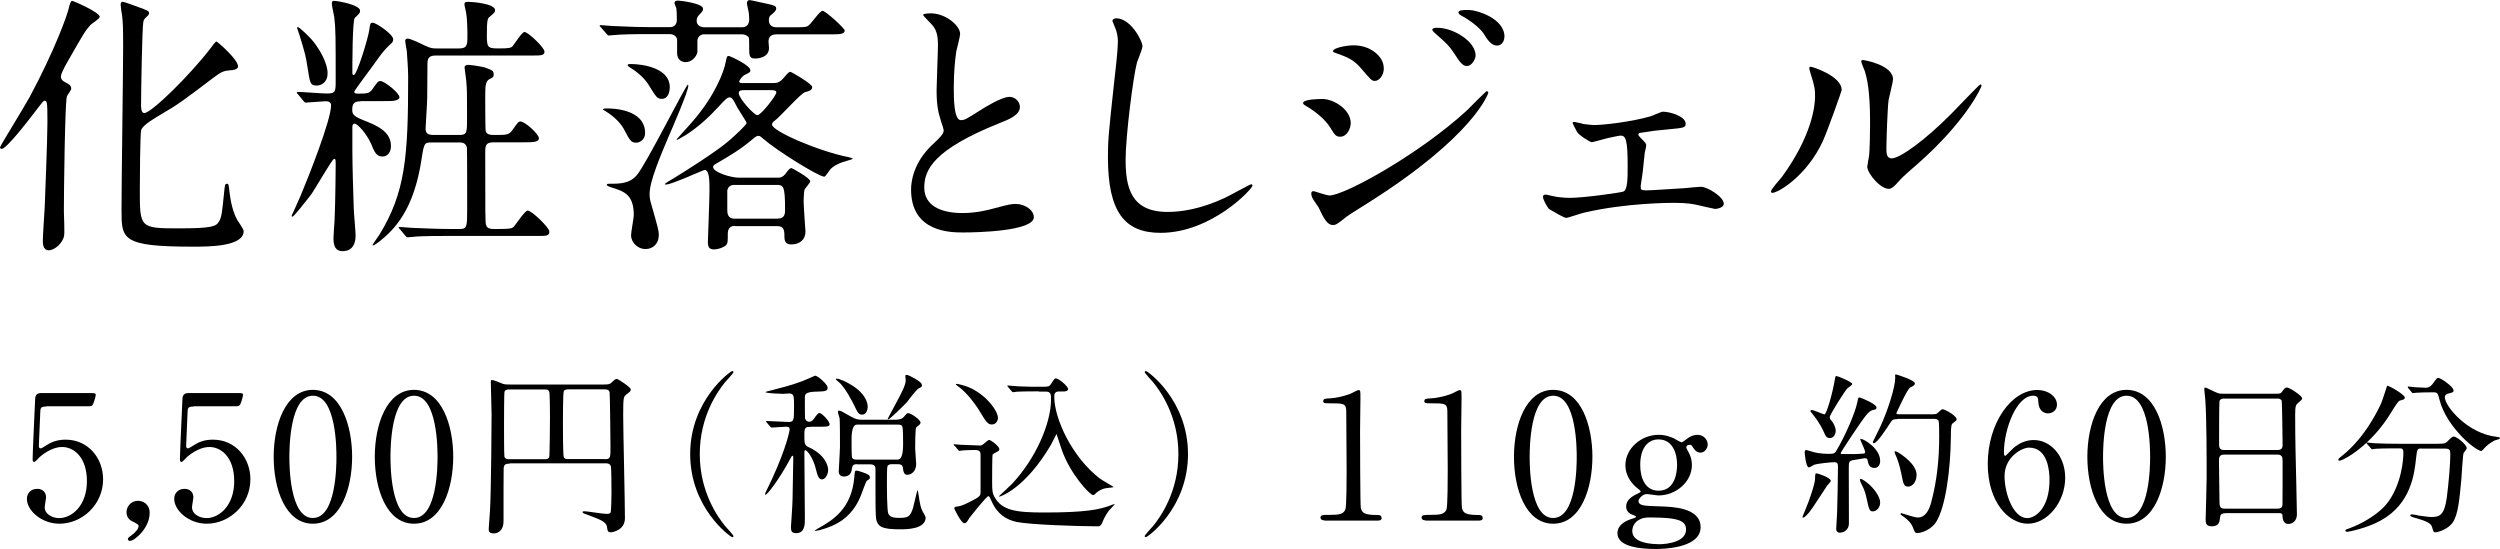
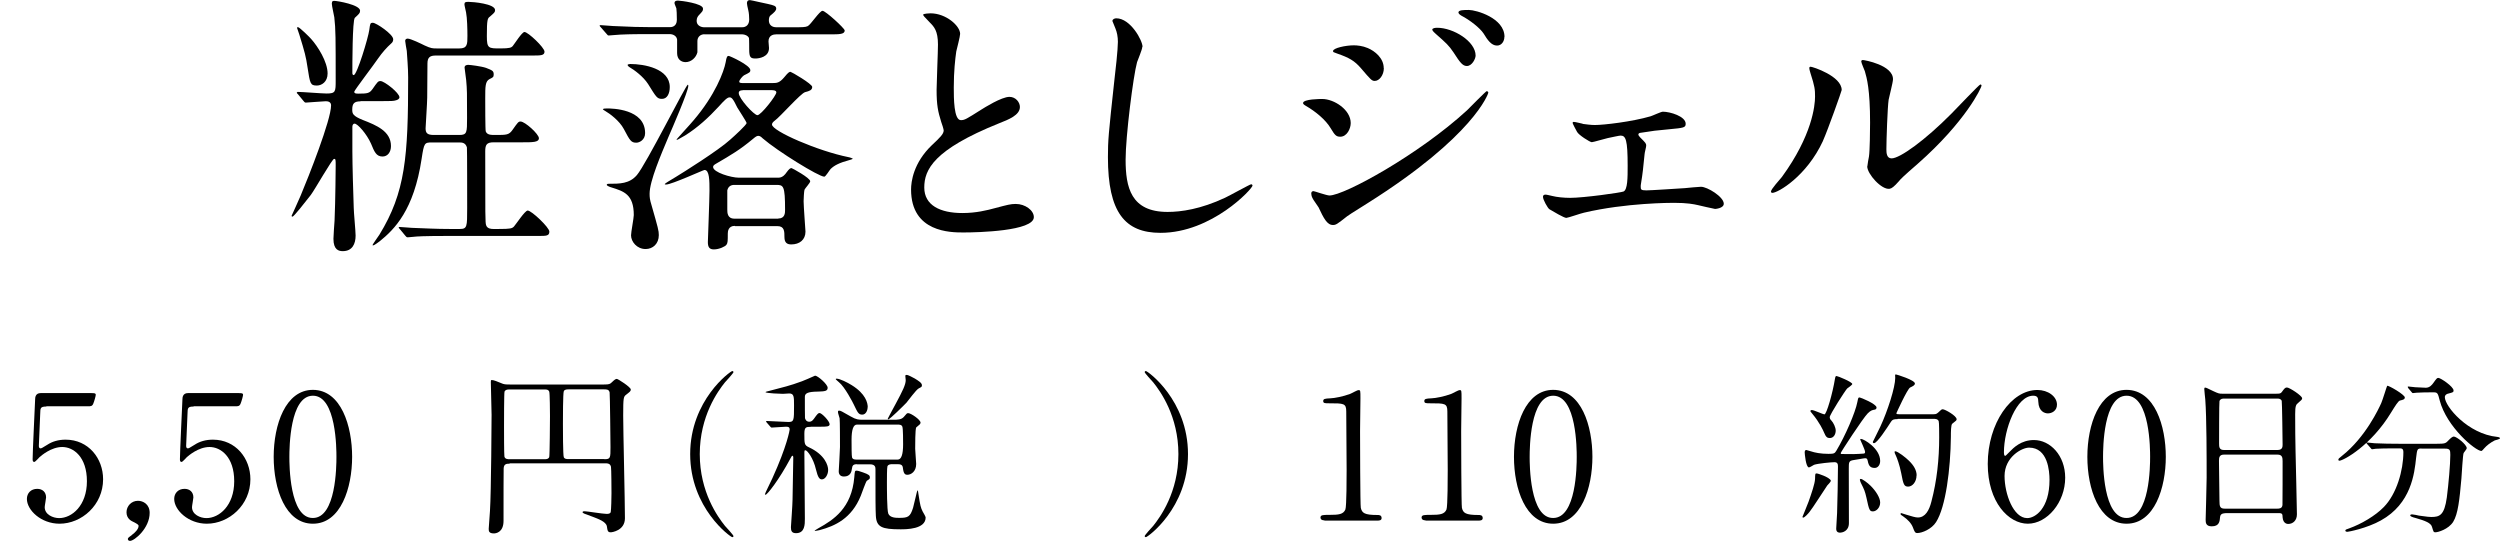
<svg xmlns="http://www.w3.org/2000/svg" id="b" data-name="レイヤー 2" viewBox="0 0 200.78 44.09">
  <g id="c" data-name="5_spec1">
    <g>
      <g>
        <path d="m3.72,32.65c-.48,0-.48.13-.49.56-.01.21-.11,2.58-.11,2.59,0,.11.03.21.13.21.08,0,.13-.03.55-.29.41-.27.9-.41,1.47-.41,1.83,0,3.01,1.5,3.01,3.18,0,2.07-1.72,3.57-3.5,3.57-1.48,0-2.62-1.09-2.62-1.99,0-.46.32-.81.83-.81.41,0,.71.25.71.69,0,.11-.11.66-.11.78,0,.6.67.88,1.16.88,1.02,0,2.23-1,2.23-2.96s-1.08-2.75-1.98-2.75-1.69.7-1.82.81c-.07.06-.34.39-.43.39-.11,0-.13-.1-.13-.22,0-.56.17-4.03.2-4.79,0-.18.03-.52.45-.52h4.01c.28,0,.41,0,.41.14,0,.08-.11.5-.2.71-.08.21-.22.21-.41.21h-3.35Z" />
        <path d="m10.58,42.97c.25-.17.55-.48.55-.73,0-.11-.14-.18-.41-.32-.18-.08-.56-.27-.56-.78,0-.49.39-.92.92-.92.42,0,.94.28.94.97,0,1.23-1.22,2.25-1.58,2.25-.14,0-.17-.1-.17-.15,0-.07.01-.1.31-.31Z" />
        <path d="m15.55,32.65c-.48,0-.48.13-.49.56-.01.21-.11,2.58-.11,2.59,0,.11.03.21.13.21.08,0,.13-.03.55-.29.41-.27.9-.41,1.47-.41,1.83,0,3.01,1.5,3.01,3.18,0,2.07-1.72,3.57-3.5,3.57-1.48,0-2.62-1.09-2.62-1.99,0-.46.32-.81.83-.81.41,0,.71.25.71.69,0,.11-.11.66-.11.78,0,.6.67.88,1.16.88,1.02,0,2.23-1,2.23-2.96s-1.08-2.75-1.98-2.75-1.69.7-1.82.81c-.07.06-.34.39-.43.39-.11,0-.13-.1-.13-.22,0-.56.17-4.03.2-4.79,0-.18.03-.52.45-.52h4.01c.28,0,.41,0,.41.14,0,.08-.11.5-.2.71-.08.21-.22.21-.41.21h-3.35Z" />
        <path d="m25.13,42.06c-2.21,0-3.15-2.79-3.15-5.37s.95-5.38,3.15-5.38c2.27.01,3.15,2.91,3.15,5.38s-.9,5.37-3.15,5.37Zm0-10.28c-1.86,0-1.89,4.2-1.89,4.92,0,.57,0,4.92,1.89,4.9,1.86,0,1.89-4.17,1.89-4.9,0-.59,0-4.92-1.89-4.92Z" />
-         <path d="m33.25,42.06c-2.21,0-3.15-2.79-3.15-5.37s.95-5.38,3.15-5.38c2.27.01,3.15,2.91,3.15,5.38s-.9,5.37-3.15,5.37Zm0-10.28c-1.86,0-1.89,4.2-1.89,4.92,0,.57,0,4.92,1.89,4.9,1.86,0,1.89-4.17,1.89-4.9,0-.59,0-4.92-1.89-4.92Z" />
        <path d="m40.91,37.24c-.21,0-.45.01-.46.39-.01.41-.01,2.02-.01,4.2,0,.95-.64,1.01-.77,1.01-.42,0-.42-.2-.42-.38,0-.03.08-1.19.1-1.42.1-1.49.13-7.59.13-7.73,0-.38-.06-2.21-.06-2.62,0-.1,0-.17.07-.17.18,0,.48.14.76.25.22.1.34.11.71.11h7.54c.45,0,.5-.04.66-.2.21-.2.29-.25.38-.25s1.12.66,1.12.85c0,.14-.07.18-.36.41-.22.17-.25.2-.25,1.69,0,1.15.14,6.93.14,8.24,0,1-1.06,1.13-1.13,1.13-.24,0-.27-.1-.32-.48-.07-.38-.71-.6-1.12-.76-.74-.27-.83-.29-.83-.38,0-.07.1-.07.17-.07.18,0,1.46.21,1.74.21.14,0,.31,0,.35-.15.04-.21.06-1.2.06-1.51,0-.28-.01-2-.04-2.12-.06-.27-.28-.28-.42-.28h-7.7Zm2.84-.36c.14,0,.29-.01.36-.17.04-.11.06-2.96.06-3.29,0-.27-.01-1.88-.06-1.97-.08-.17-.21-.17-.36-.17h-2.87c-.11,0-.29.01-.36.17-.04.1-.04,2.44-.04,2.77,0,.29,0,2.31.03,2.44.04.22.29.22.38.22h2.87Zm4.79,0c.49,0,.49-.1.49-.97,0-.2-.04-4.23-.07-4.4-.06-.24-.24-.24-.46-.24h-2.8c-.18,0-.35,0-.42.15-.07.14-.07,2.24-.07,2.61s0,2.55.07,2.69c.07.15.22.15.42.15h2.84Z" />
        <path d="m58.22,42.23c.11.13.69.74.69.83,0,.03-.03.08-.1.08-.14,0-3.38-2.33-3.38-6.67s3.24-6.67,3.38-6.67c.07,0,.1.06.1.08,0,.08-.57.7-.69.83-.56.7-2.02,2.7-2.02,5.76s1.46,5.06,2.02,5.76Z" />
        <path d="m65.1,34.28c-.38,0-.5.04-.5.56,0,.81,0,.91.36,1.08,1.3.6,1.55,1.47,1.55,1.82,0,.39-.24.76-.5.76-.2,0-.32-.15-.48-.8-.2-.88-.69-1.54-.85-1.54-.07,0-.08.06-.08.15,0,.77.04,4.75.04,5.36,0,.45,0,1.15-.71,1.15-.34,0-.41-.18-.41-.48,0-.04.13-1.85.13-2.2.01-.45.06-3.28.06-3.4,0-.03,0-.14-.08-.14-.03,0-.1.13-.15.22-.91,1.71-1.86,2.91-1.99,2.91-.04,0-.06-.01-.06-.03,0-.08.52-1.09.6-1.29,1.18-2.59,1.39-3.87,1.39-3.92,0-.18-.1-.22-.29-.22-.17,0-1.02.07-1.16.07-.04,0-.07-.03-.11-.08l-.28-.32q-.06-.07-.06-.1s.03-.03.06-.03c.24,0,1.47.08,1.74.08.45,0,.45-.13.45-1.32,0-.71,0-.97-.39-.97-.07,0-.39.03-.5.03s-1.4-.04-1.4-.14c0-.03.24-.08.35-.11,1.06-.28,1.58-.39,2.58-.76.25-.1.66-.27,1.05-.45.21,0,1.01.69,1.01.97s-.24.29-.78.31c-.81.01-1.05.13-1.05.42,0,.57,0,1.64.01,1.71.03.11.11.29.34.29.15,0,.25-.06.38-.24.27-.38.34-.46.45-.46.18,0,.81.66.81.9,0,.2-.27.2-.76.2h-.73Zm4.76,4.06c0,.13-.04.14-.24.27-.08.06-.41,1.01-.49,1.21-.74,1.82-2.06,2.42-3.29,2.75-.06.01-.29.07-.38.07-.01,0-.03,0-.03-.03,0-.01.29-.18.32-.2,1.19-.66,2.65-1.6,2.86-4.08.04-.48.04-.53.18-.53.1,0,.21.03.52.14.48.17.55.24.55.41Zm-.18-5.63c0,.25-.14.59-.43.59-.32,0-.38-.2-.69-.83-.06-.13-.71-1.4-1.19-1.78-.04-.04-.25-.21-.25-.24s.04-.04.06-.04c.28,0,.9.32,1.22.52,1.13.7,1.29,1.43,1.29,1.78Zm-.85,4.57c-.31,0-.38.11-.41.36-.03.25-.13.63-.64.63-.27,0-.42-.15-.42-.42,0-.08.1-1.64.1-1.95s0-2.13-.03-2.31c-.01-.07-.13-.39-.13-.48,0-.11.01-.13.1-.13.11,0,.18.04.91.46.46.27.67.27.97.27h2.46c.34,0,.64,0,.84-.22.24-.28.25-.31.36-.31.22,0,.99.53.99.76,0,.06-.03.11-.07.15s-.21.17-.28.24c-.08.15-.08,1.42-.08,1.71,0,.17.08,1.08.08,1.22,0,.62-.42.87-.71.87-.13,0-.28-.03-.34-.43-.03-.25-.04-.42-.42-.42h-.46c-.1,0-.31,0-.38.17-.04.11-.04,1.04-.04,1.25,0,.49,0,2.27.11,2.55.14.34.62.34.88.34.71,0,.88-.08,1.11-.81.07-.22.32-1.4.35-1.4.04,0,.06.1.08.29.15.97.18,1.08.34,1.41.03.07.24.39.24.48,0,.95-1.57.95-2.02.95-1.49,0-1.93-.17-1.98-1.09-.03-.57-.03-1.33-.03-3.71,0-.17,0-.42-.45-.42h-1.05Zm-.01-3.18q-.43,0-.43,1.22c0,.48,0,1.3.04,1.42.06.17.24.17.39.17h3.28q.43,0,.43-1.22c0-.24,0-1.27-.06-1.42-.06-.17-.24-.17-.38-.17h-3.28Zm5.22-3.15c0,.11-.03.13-.25.24-.22.11-.84.98-.99,1.15-.2.21-1.34,1.34-1.46,1.34-.03,0-.04-.01-.04-.06,0-.03.55-1.02.63-1.18.57-1.06.81-1.55.81-1.91,0-.04-.03-.28-.03-.32,0-.07.01-.1.1-.1.15,0,.48.2.66.29.29.18.57.35.57.53Z" />
-         <path d="m76.66,35.81c-.06-.06-.07-.07-.07-.1s.03-.03.06-.03c.07,0,.42.04.5.04.28.01,1.48.06,1.53.06.13,0,.17-.01.32-.13.04-.04.38-.32.42-.32.18,0,.84.53.84.73,0,.13-.08.18-.18.22-.1.06-.34.18-.36.22-.04.08-.04,1.93-.04,2.2,0,.77.04.94.18,1.19.59,1.12,1.77,1.27,3.99,1.27,3.28,0,4.46-.22,5.42-.6.22-.08.25-.1.25-.06,0,.03-.41.45-.46.5-.06.08-.32.46-.45.77-.15.38-.2.5-.46.5-1.53,0-5.42-.13-6.5-.35-.78-.17-1.54-.59-2-1.64-.18-.39-.2-.43-.28-.43-.14,0-1.47,1.68-1.53,1.76-.15.28-.24.41-.39.41-.27,0-.81-1.16-.81-1.19,0-.11.1-.13.18-.14.27-.04.43-.06,1.06-.38.84-.42.84-.49.87-.73v-3.05c0-.17,0-.39-.45-.39-.15,0-.7.01-.95.03-.04,0-.25.04-.29.04-.06,0-.08-.04-.13-.1l-.27-.32Zm3.49-2.28c0,.25-.15.56-.49.56s-.46-.2-1.04-1.16c-.13-.22-.85-1.3-1.64-1.88-.2-.15-.22-.17-.22-.18,0-.03.04-.04.08-.04s.63.1,1.16.36c1.34.66,2.14,1.86,2.14,2.34Zm3.28-2.1c-.32,0-1.29,0-1.78.03-.04.01-.25.04-.29.04s-.07-.04-.13-.1l-.27-.32c-.06-.06-.06-.07-.06-.08,0-.03.01-.04.04-.04.06,0,.74.07.88.07,1.04.04,1.06.03,1.9.03.45,0,.55,0,.7-.24.25-.39.27-.43.39-.43.21,0,.97.63.97.85,0,.2-.29.2-.41.2h-.32c-.29,0-.38.15-.38.41,0,1.79,1.43,4.85,3.64,6.57.17.13,1.13.67,1.13.7s-.7.08-.81.13c-.34.11-.55.29-.69.43-.06.06-.1.08-.15.08-.27,0-1.85-1.71-2.52-3.64-.06-.15-.41-1.27-.42-1.27-.01,0-.36.74-.45.88-2.04,3.47-4.03,4.15-4.13,4.15-.03,0-.04,0-.04-.03,0-.01.85-.8,1.01-.95,1.96-2.07,3.17-4.92,3.17-6.81,0-.38,0-.64-.41-.64h-.59Z" />
        <path d="m92.62,30.71c-.11-.13-.69-.74-.69-.83,0-.03.03-.08.1-.08.14,0,3.38,2.33,3.38,6.67s-3.24,6.67-3.38,6.67c-.07,0-.1-.06-.1-.08,0-.08.57-.7.69-.83.56-.7,2.02-2.7,2.02-5.76s-1.46-5.06-2.02-5.76Z" />
        <path d="m106.37,41.79c-.31,0-.32-.18-.32-.22,0-.22.21-.22.71-.22.76,0,1.12-.04,1.29-.43.1-.24.1-2.7.1-3.19,0-.67-.03-3.94-.03-4.68,0-.66-.2-.66-1.37-.66-.34,0-.48,0-.48-.18s.14-.2.57-.22c.34-.01,1.04-.15,1.58-.35.1-.03.57-.31.69-.31.15,0,.15.04.15.67,0,.38-.03,2.19-.03,2.61,0,.64.01,6.02.06,6.18.1.41.29.57,1.33.57.13,0,.34,0,.34.25,0,.2-.22.2-.35.2h-4.24Z" />
        <path d="m114.49,41.79c-.31,0-.32-.18-.32-.22,0-.22.21-.22.71-.22.76,0,1.12-.04,1.29-.43.1-.24.1-2.7.1-3.19,0-.67-.03-3.94-.03-4.68,0-.66-.2-.66-1.37-.66-.34,0-.48,0-.48-.18s.14-.2.57-.22c.34-.01,1.04-.15,1.58-.35.1-.03.57-.31.69-.31.15,0,.15.04.15.67,0,.38-.03,2.19-.03,2.61,0,.64.01,6.02.06,6.18.1.41.29.57,1.33.57.13,0,.34,0,.34.25,0,.2-.22.2-.35.2h-4.24Z" />
        <path d="m124.74,42.06c-2.21,0-3.15-2.79-3.15-5.37s.95-5.38,3.15-5.38c2.27.01,3.15,2.91,3.15,5.38s-.9,5.37-3.15,5.37Zm0-10.28c-1.86,0-1.89,4.2-1.89,4.92,0,.57,0,4.92,1.89,4.9,1.86,0,1.89-4.17,1.89-4.9,0-.59,0-4.92-1.89-4.92Z" />
-         <path d="m134.39,35.18c.1.04.55.34.66.34.07,0,.27-.15.45-.29.27-.22.59-.31.84-.31.49,0,.81.41.81.77,0,.31-.24.66-.57.66-.36,0-.52-.27-.66-.49-.07-.13-.14-.14-.2-.14-.11,0-.29.04-.29.22,0,.07.2.41.24.49.13.27.21.57.21.92,0,1.33-1.26,2.44-2.69,2.44-.13,0-.78-.11-.94-.11-.34,0-.66.39-.66.56s.13.25.22.29c.18.07.27.1,1.55.14.91.03,3.22.08,3.22,1.67,0,1.75-3.22,1.75-3.63,1.75-1.06,0-3.05-.13-3.05-1.26,0-.73.77-1.05,1.22-1.18.08-.03.27-.08.27-.15s-.36-.18-.43-.22c-.22-.14-.36-.31-.36-.59,0-.49.36-.77.85-1.01.17-.08.32-.15.32-.21s-.21-.22-.29-.28c-.22-.17-.94-.81-.94-1.83,0-1.36,1.29-2.44,2.66-2.44.6,0,1.04.2,1.19.27Zm-1.22,8.53c.88,0,2.24-.24,2.24-1.18,0-.67-.52-.97-2.82-.97-.41,0-.64,0-1.01.22-.07.04-.49.31-.49.87,0,1.01,1.71,1.05,2.07,1.05Zm.03-4.3c1.49,0,1.49-1.85,1.49-2.1,0-.87-.34-2.02-1.49-2.02-.84,0-1.47.67-1.47,2.06,0,1.05.41,2.06,1.47,2.06Z" />
        <path d="m147.03,38.63c0,.08-.24.31-.28.36-.24.34-1.19,1.85-1.43,2.13-.1.13-.39.45-.5.45-.04,0-.06-.01-.06-.06,0-.01.42-1.02.49-1.22.25-.71.5-1.43.52-1.82.01-.41.01-.45.13-.45.08,0,.45.14.55.18.2.08.59.27.59.42Zm2.97-1.62c-.03-.13-.06-.21-.2-.21-.13,0-.78.14-.94.15-.38.06-.38.17-.38.7,0,.62.01,3.67.01,4.36s-.59.77-.71.77c-.31,0-.31-.24-.31-.34,0-.18.07-1.04.07-1.23.03-1.02.07-2.75.07-3.75,0-.18-.03-.34-.28-.34s-1.32.1-1.64.21c-.06.03-.34.21-.41.21-.25,0-.34-1.12-.34-1.19s0-.21.13-.21c.01,0,.35.1.38.11.29.1.78.2,1.4.2.45,0,.5-.04.63-.25.71-1.18,1.53-3.07,1.69-3.92.07-.34.07-.36.18-.36.07,0,1.36.52,1.36.81,0,.13-.1.17-.21.18-.13.03-.25.04-.5.29-.38.38-2.17,3.12-2.17,3.19,0,.04.03.06.04.07.06.01.88.01.98.01.21,0,.66-.03.81-.04.07,0,.13-.03.13-.13,0-.17-.39-.97-.39-.99,0-.06.04-.06.06-.06.22,0,1.54.76,1.54,1.77,0,.31-.18.56-.43.56-.31,0-.49-.11-.57-.58Zm-3.05-1.83c-.2,0-.31-.08-.46-.45-.06-.15-.36-.81-.94-1.5-.14-.17-.15-.18-.15-.22s.03-.08.11-.08c.17,0,.91.35,1.01.35.18,0,.67-1.74.85-2.86.04-.22.07-.22.13-.22.1,0,1.26.48,1.26.64,0,.08-.35.31-.41.36-.17.18-1.4,2.1-1.4,2.3,0,.13.06.2.13.27.17.18.35.56.35.81,0,.28-.15.6-.48.6Zm4.05,5.18c0,.41-.31.71-.58.71s-.31-.11-.52-1.09c-.13-.56-.17-.64-.45-1.2-.03-.07-.08-.2-.08-.25s.04-.07.07-.07c.13,0,.56.32.8.56.41.41.76.95.76,1.34Zm1.39-6.7c-.31,0-.41.04-.52.21-.32.5-1.11,1.72-1.36,1.72-.07,0-.1-.04-.1-.1,0-.03.52-1.02.6-1.22.59-1.26,1.2-3.17,1.2-3.92,0-.03-.01-.17-.01-.2,0-.04.01-.08.06-.08s1.53.45,1.53.73c0,.14-.17.22-.38.32-.22.1-1.11,2.06-1.11,2.07,0,.08.11.08.24.08h2.56c.38,0,.39,0,.55-.13.25-.24.28-.27.38-.27.17,0,1.11.52,1.11.8,0,.1-.04.11-.35.36-.11.08-.11.69-.11,1.05-.03,2.58-.41,5.63-1.19,6.85-.36.57-1.13.88-1.51.88-.18,0-.22-.11-.35-.45-.13-.35-.45-.66-.77-.88-.2-.13-.22-.14-.22-.21,0-.06.04-.06.06-.06.03,0,.38.13.45.14.38.11.66.21.88.21.6,0,.91-.59,1.08-1.26.45-1.7.63-3.43.63-5.18,0-.22,0-1.23-.04-1.3-.08-.18-.27-.18-.42-.18h-2.87Zm1.53,4.52c0,.53-.34.9-.67.9s-.39-.17-.56-1.08c-.13-.67-.35-1.25-.42-1.39-.1-.21-.11-.25-.11-.29s0-.08.04-.08c.22,0,.88.53,1.11.76.39.38.62.77.62,1.19Z" />
        <path d="m165.86,38.36c0,2-1.46,3.7-3,3.7s-3.22-1.72-3.22-4.8c0-3.26,1.88-5.94,3.99-5.94.85,0,1.57.52,1.57,1.18,0,.49-.41.7-.73.7-.25,0-.74-.15-.77-.94-.01-.28-.04-.48-.41-.48-1.34,0-2.35,2.69-2.35,4.55,0,.06,0,.28.1.28.04,0,.07-.04.35-.32.31-.32.92-.95,1.96-.95,1.3,0,2.51,1.23,2.51,3.03Zm-4.87-.13c0,1.44.71,3.38,1.82,3.38.64,0,1.79-.77,1.79-3.07,0-.7-.13-2.59-1.64-2.59-.59,0-1.97.76-1.97,2.28Z" />
        <path d="m170.79,42.06c-2.21,0-3.15-2.79-3.15-5.37s.95-5.38,3.15-5.38c2.27.01,3.15,2.91,3.15,5.38s-.9,5.37-3.15,5.37Zm0-10.28c-1.86,0-1.89,4.2-1.89,4.92,0,.57,0,4.92,1.89,4.9,1.86,0,1.89-4.17,1.89-4.9,0-.59,0-4.92-1.89-4.92Z" />
        <path d="m178.71,41.22c-.08,0-.38,0-.41.29-.03.36-.06.76-.67.76-.46,0-.49-.28-.49-.52,0-.06.08-2.86.08-3.39,0-1.53,0-4.86-.11-6.28-.01-.13-.08-.71-.08-.84,0-.07.01-.11.08-.11.06,0,.13.03.66.29.39.18.46.2.7.2h4.29c.29,0,.41,0,.5-.14.21-.29.27-.36.41-.36.2,0,1.22.66,1.22.87,0,.1-.07.15-.31.36-.18.14-.25.24-.25.91,0,1.5.01,1.75.03,2.98.01.8.11,4.34.11,5.07,0,.49-.32.77-.7.77-.04,0-.41,0-.45-.53-.01-.24-.01-.34-.29-.34h-4.31Zm4.2-5.08c.41,0,.41-.27.41-.45,0-.17-.04-3.43-.07-3.5-.08-.18-.27-.18-.35-.18h-4.33c-.2,0-.31.13-.32.21-.03.11-.03,3.15-.03,3.4,0,.27.01.52.39.52h4.3Zm-.01,4.71c.13,0,.38,0,.41-.29.01-.08.01-3.19.01-3.52,0-.29-.03-.53-.41-.53h-4.29c-.36,0-.41.21-.41.49,0,.46.04,2.72.04,3.22,0,.45.04.63.42.63h4.22Z" />
        <path d="m193.13,31.93c0,.14-.1.17-.39.24-.14.04-.39.45-.7.95-1.62,2.68-3.85,3.88-4.16,3.88-.06,0-.08-.03-.08-.08,0-.08.03-.1.29-.31,1.89-1.49,2.96-3.81,3.15-4.23.1-.21.46-1.4.48-1.4.1-.04,1.42.71,1.42.95Zm1.36,4.09c-.36,0-.36.03-.45.77-.13,1.23-.39,3.66-2.83,5.01-1.15.64-2.61.91-2.68.91-.04,0-.17,0-.17-.1,0-.07.07-.1.32-.18.97-.35,2.09-1.01,2.76-1.7,1.04-1.05,1.58-2.96,1.58-4.41,0-.31-.14-.31-.35-.31h-.42c-.52,0-1.19.01-1.44.03-.06.01-.25.04-.29.04-.06,0-.08-.04-.13-.1l-.28-.32c-.04-.06-.06-.07-.06-.08,0-.03.01-.04.06-.04.1,0,.52.06.62.06.69.03,1.26.04,1.92.04h3.07c.63,0,.7-.03.92-.27.21-.22.34-.31.43-.31.22,0,1.04.64,1.04.94,0,.07-.22.32-.25.38-.07.14-.15,1.74-.18,2.06-.15,1.69-.27,2.84-.66,3.47-.38.6-1.22.84-1.43.84-.15,0-.15-.04-.27-.43-.08-.32-.56-.5-1.29-.71-.31-.08-.46-.14-.46-.22s.13-.08.15-.08c.1,0,.48.08.55.1.74.1.83.11.99.11.67,0,1.05-.13,1.25-1.57.14-1.08.28-2.7.28-3.42,0-.38-.03-.5-.42-.5h-1.89Zm.7-4.51c-.35,0-.83.01-1.12.03-.04,0-.24.03-.28.03s-.06-.01-.11-.08l-.27-.32s-.04-.07-.04-.1c0-.01.01-.03.04-.03.08,0,.49.06.57.06.15.01.74.04.84.04.32,0,.5-.24.59-.36.28-.39.31-.43.42-.43.18,0,1.22.7,1.22,1.01,0,.14-.04.15-.42.25-.07.01-.28.08-.28.29,0,.73,1.85,2.96,4.22,3.19.04,0,.21.03.21.11,0,.07-.36.15-.42.17-.36.18-.67.43-.85.64-.03.04-.18.21-.22.21-.48,0-2.79-1.93-3.35-4.05-.15-.6-.18-.66-.5-.66h-.24Z" />
      </g>
      <g>
-         <path d="m5.37,7.75c-.15.46-.24,7.5-.24,9.18,0,.31.07,1.69.02,1.98-.07.57-.75,1.19-1.23,1.19s-.48-.55-.48-.77c0-.42.13-2.29.15-2.68.02-.57.22-5.43.22-6.87,0-1.63-.04-1.69-.22-1.69-.11,0-.2.13-.62.68-.64.84-2.44,3.19-2.84,3.19-.04,0-.13-.04-.13-.13s2.05-3.41,2.4-4.07C4.42,3.98,5.37,1.28,5.5.75q.15-.68.29-.68c.11,0,2.22.92,2.22,1.28,0,.15-.64.55-.73.64-.42.46-.55.68-1.69,2.68-.22.37-.7,1.21-.7,1.47,0,.24.15.37.37.48.31.15.46.26.46.51,0,.11-.33.53-.35.62Zm13.16-2.11c-.57.04-.75.13-1.32.55-2.42,1.83-2.93,2.22-4.2,2.95-.59.35-1.52.88-1.67,1.3-.09.29-.11,4.11-.11,4.82,0,3.01,0,3.08,3.06,3.08,2.75,0,3.06-.15,3.3-.55.2-.31.26-.81.4-2.24.07-.7.07-.79.24-.79.13,0,.13.02.22.79.13,1.1.44,1.83.59,2.09.07.13.53.75.53.92,0,1.25-2.82,1.25-4.05,1.25-5.76,0-5.76-.59-5.76-2.97,0-2.07.13-11.16.13-13.05,0-1.67-.02-2.02-.09-2.58-.02-.11-.11-.68-.11-.81,0-.2.07-.26.15-.26.11,0,.77.24,1.25.42.79.29.88.31.88.51,0,.07-.04.13-.09.18-.31.29-.33.31-.37.53-.09.37-.18,5.61-.18,6.64,0,.2,0,.66.26.66.55,0,3.59-2.95,5.35-5.24.07-.11.37-.51.44-.51s1.94,1.61,1.72,2.09c-.09.18-.42.22-.57.22Z" />
        <path d="m28.95,8.14c-.51,0-.66.18-.66.66,0,.33.04.51.86.84,1.08.42,2.25.9,2.25,2.09,0,.48-.26.84-.68.84-.51,0-.66-.4-.92-1.03-.35-.79-1.08-1.61-1.32-1.61-.13,0-.18.13-.18.26v1.96c0,1.03.07,3.41.11,4.55,0,.31.15,1.87.15,2.22,0,.66-.26,1.25-1.03,1.25-.31,0-.75-.09-.75-.99,0-.2.07-1.23.09-1.47.07-1.56.09-4.36.09-4.42,0-.46,0-.53-.13-.53-.15,0-1.54,2.46-1.87,2.9-.46.59-1.36,1.74-1.47,1.74-.04,0-.07-.02-.07-.07,0,0,.62-1.36.73-1.63.64-1.52,2.44-6.07,2.44-7.24,0-.26-.22-.33-.42-.33-.24,0-1.43.11-1.61.11-.09,0-.13-.07-.2-.15l-.42-.51q-.11-.11-.11-.13s.04-.07.09-.07c.33,0,1.94.13,2.31.13.73,0,.73-.15.73-1.06,0-3.37,0-4.11-.11-5.06-.02-.15-.2-.92-.2-1.1,0-.22.11-.22.2-.22.24,0,2.07.31,2.07.79,0,.2-.09.26-.42.57-.2.18-.2,3.85-.2,4.42,0,.04,0,.18.11.18.26,0,1.17-3.01,1.25-3.63.07-.51.07-.57.29-.57.26,0,1.63.92,1.63,1.32,0,.13-.04.24-.15.33q-.57.51-1.06,1.21c-.29.44-1.92,2.57-1.92,2.68,0,.15.2.15.33.15.77,0,.9-.04,1.14-.37.4-.57.44-.64.64-.64.31,0,1.52.95,1.52,1.3,0,.13-.13.2-.26.24-.2.07-.44.07-1.1.07h-1.76Zm-2.64-2.24c0,.68-.48.97-.86.97-.53,0-.55-.15-.75-1.45-.13-.88-.22-1.21-.66-2.64-.04-.13-.18-.53-.18-.53,0-.07.04-.07.07-.07.13,0,.99.86,1.06.95.53.59,1.32,1.83,1.32,2.77Zm8.41,5.54c-.64,0-.66.02-.86,1.32-.62,4.12-2.18,5.66-3.37,6.62-.15.11-.44.33-.53.33-.02,0-.04-.02-.04-.02,0-.07.46-.7.55-.84,2.09-3.41,2.31-6.25,2.31-12.63,0-.79-.09-1.74-.11-2.13-.02-.13-.13-.7-.13-.81,0-.13.11-.18.2-.18.24,0,1.1.42,1.36.55.51.24.66.24.95.24h1.85c.64,0,.64-.35.64-1.01,0-.48-.02-1.45-.11-1.89-.02-.11-.13-.55-.13-.64,0-.18.09-.2.33-.2.35,0,2.13.15,2.13.66,0,.18-.07.22-.42.53-.18.13-.24.22-.24,1.56,0,.99.13.99,1.08.99.77,0,.88-.07.99-.18.15-.18.75-1.14.95-1.14.29,0,1.61,1.25,1.61,1.58,0,.31-.31.31-.97.31h-7.75c-.46,0-.68.13-.68.64,0,.18,0,.44-.02,2.75,0,.37-.13,2.35-.13,2.46,0,.37.13.53.66.53h2.05c.62,0,.62-.2.62-1.36,0-2.05,0-2.27-.07-3.04-.02-.18-.13-.95-.13-1.01,0-.22.24-.22.31-.22.13,0,1.03.11,1.41.24.51.2.62.24.62.53,0,.22-.07.24-.33.37-.35.18-.35.59-.35,1.56,0,.4,0,2.51.04,2.64.11.29.42.29.77.29.92,0,1.1,0,1.39-.42.42-.59.46-.66.64-.66.35,0,1.47,1.01,1.47,1.34s-.48.33-1.34.33h-2.29c-.57,0-.68.2-.68.73,0,5.17,0,5.74.07,5.92.09.31.46.31.57.31h.46c.92,0,1.06-.04,1.21-.2.18-.2.88-1.28,1.1-1.28.31,0,1.74,1.36,1.74,1.69,0,.35-.24.35-.88.35h-7.26c-1.94,0-2.55.04-2.77.07-.07,0-.4.04-.46.04-.09,0-.13-.04-.2-.13l-.42-.51c-.09-.11-.11-.11-.11-.15s.04-.04.09-.04c.15,0,.84.07.97.07,1.08.04,1.98.09,3.01.09h.84c.59,0,.59-.18.59-1.67,0-.53,0-4.73-.02-4.88-.11-.37-.37-.4-.62-.4h-2.13Z" />
        <path d="m56.58,2.75c-.31,0-.57.2-.57.55v.9c-.11.44-.51.79-.95.79-.35,0-.68-.22-.68-.73v-1.08c-.04-.31-.35-.44-.59-.44h-1.67c-.66,0-1.5,0-2.31.04-.11,0-.84.07-.92.07-.07,0-.09-.02-.22-.18l-.42-.48c-.09-.09-.09-.11-.09-.13,0-.04.04-.04.09-.04.15,0,.84.07.97.07,1.41.07,2.27.09,3.01.09h1.58c.07,0,.55,0,.55-.59,0-.44-.02-.79-.04-.92-.02-.07-.15-.35-.15-.42,0-.2.2-.2.29-.2.18,0,2,.22,2,.64,0,.18-.02.2-.33.53-.07.07-.18.22-.18.44,0,.51.55.53.57.53h3.08c.55,0,.57-.51.57-.62,0-.22-.02-.53-.07-.73-.07-.31-.11-.48-.11-.57,0-.07,0-.26.24-.26.09,0,1.3.29,1.45.31.46.11.66.15.66.37,0,.15-.13.29-.48.57-.09.09-.11.26-.11.38,0,.35.24.55.59.55h1.45c.62,0,.9,0,1.08-.09.24-.11.95-1.23,1.19-1.23s1.78,1.41,1.78,1.58c0,.31-.44.31-1.17.31h-4.33c-.22,0-.62.07-.62.57,0,.09.04.46.04.53,0,.73-.81.84-1.08.84-.4,0-.51-.09-.51-.73,0-.02,0-.86-.02-.92-.09-.2-.37-.29-.53-.29h-3.06Zm-7.81,5.96c.35,0,3.04.02,3.04,1.98,0,.55-.46.77-.7.77-.42,0-.51-.15-1.01-1.1-.35-.66-1.12-1.23-1.5-1.45-.04-.02-.18-.11-.18-.13,0-.07.24-.07.35-.07Zm.09,6.05c.92,0,1.69,0,2.29-.7.75-.88,3.94-7.26,4.09-7.26.02,0,.04.04.04.09,0,.44-1.3,3.43-1.61,4.14-.57,1.36-1.5,3.5-1.5,4.53,0,.29.02.48.15.9.53,1.85.59,2.07.59,2.42,0,.7-.48,1.12-1.06,1.12-.7,0-1.17-.59-1.17-1.1,0-.26.22-1.39.22-1.63,0-1.67-.81-1.91-1.8-2.22-.09-.02-.37-.13-.37-.2s.07-.09.11-.09Zm1.76-9.62c1.12,0,3.17.37,3.17,1.85,0,.51-.2.95-.62.95-.4,0-.46-.13-1.12-1.19-.4-.62-1.12-1.14-1.5-1.36-.11-.07-.15-.15-.15-.18.02-.04.13-.07.22-.07Zm8.4,13c-.53,0-.57.44-.57.62,0,.59,0,.75-.11.9-.09.13-.57.37-1.01.37-.37,0-.48-.2-.48-.59,0-.09.13-3.46.13-4.12,0-.81,0-1.67-.4-1.67-.09,0-2.64,1.17-3.08,1.17-.07,0-.11,0-.11-.04s.42-.29.92-.59c.51-.31,3.39-2.11,4.33-2.97.33-.29,1.32-1.19,1.32-1.34,0-.09-.64-1.06-.75-1.25-.35-.73-.46-.81-.62-.81-.18,0-.42.24-.86.73-.81.88-1.69,1.69-2.71,2.33-.09.04-.59.35-.64.35s-.04-.02-.04-.04,1.14-1.25,1.34-1.5c1.76-2.05,2.46-3.94,2.6-4.69.07-.44.13-.51.24-.51.09,0,1.74.75,1.74,1.14,0,.18-.07.2-.51.42-.11.07-.38.37-.38.51,0,.11.18.11.29.11h2.42c.31,0,.53-.02.9-.46.37-.46.44-.44.51-.44s1.74.97,1.74,1.21c0,.26-.22.33-.57.42s-2,1.98-2.44,2.29c-.11.09-.22.18-.22.31,0,.53,3.7,2.13,6.14,2.62.13.02.35.11.35.13s-.2.09-.22.09c-.9.24-1.28.46-1.56.73-.09.09-.4.62-.51.62-.44,0-3.76-2.05-4.95-3.08-.11-.11-.22-.2-.35-.2-.11,0-.22.07-.42.24-1.06.88-1.69,1.25-3.01,2.02-.11.07-.2.13-.2.24,0,.44,1.47.86,2.05.86h3.21c.33,0,.55-.29.62-.4.24-.33.33-.37.42-.37.04,0,1.5.79,1.5,1.06,0,.13-.42.57-.46.68-.04.13-.07.77-.07.92,0,.4.15,2.35.15,2.44,0,.66-.48,1.03-1.14,1.03-.33,0-.55-.13-.55-.59s0-.88-.57-.88h-3.41Zm3.48-.59c.55,0,.55-.46.55-.7,0-1.94-.13-2-.7-2h-3.39c-.26,0-.48.13-.55.44v1.54c0,.24,0,.73.57.73h3.52Zm-2.84-10.3c-.09,0-.33,0-.33.22,0,.44,1.23,1.78,1.5,1.78.29,0,1.52-1.58,1.52-1.83,0-.18-.29-.18-.42-.18h-2.27Z" />
        <path d="m74.84,11.66c.66-.62.95-.9.95-1.19,0-.07-.15-.57-.2-.68-.26-.84-.37-1.34-.37-2.58,0-.51.11-3.06.11-3.63,0-1.1-.31-1.43-.66-1.78-.46-.48-.53-.55-.53-.62,0-.09.53-.11.59-.11,1.25,0,2.38,1.01,2.38,1.65,0,.2-.26,1.19-.31,1.41-.09.62-.2,1.63-.2,2.9,0,.84,0,2.62.57,2.62.31,0,.44-.09,1.63-.84.24-.15,1.63-1.03,2.27-1.03.51,0,.84.44.84.81,0,.66-.9,1.01-1.69,1.32-5.24,2.11-5.99,3.72-5.99,5.15s1.28,2.05,3.06,2.05c1.1,0,1.98-.22,2.64-.4.99-.26,1.23-.33,1.65-.33.75,0,1.45.51,1.45,1.06,0,1.12-4.49,1.23-5.66,1.23-1.01,0-4.2,0-4.2-3.45,0-.62.18-2.13,1.67-3.56Z" />
        <path d="m91.74,3.76c0,.22-.37,1.06-.42,1.23-.31,1.12-.92,5.98-.92,7.83,0,2.22.42,4.2,3.37,4.2,1.08,0,2.66-.22,4.62-1.14.33-.15,2-1.08,2.09-1.08s.11.07.11.11c0,.24-3.26,3.79-7.39,3.79-2.86,0-4.22-1.65-4.22-6.07,0-1.36.04-1.8.51-6.12.09-.73.29-2.53.29-3.15,0-.4-.07-.77-.2-1.08-.02-.07-.24-.57-.24-.59,0-.15.18-.22.31-.22,1.14,0,2.11,1.78,2.11,2.29Z" />
        <path d="m108.48,9.88c0,.46-.31,1.1-.84,1.1-.33,0-.44-.13-.77-.68-.4-.68-1.23-1.36-2-1.8-.07-.04-.22-.13-.22-.22,0-.33,1.41-.33,1.54-.33.95,0,2.29.86,2.29,1.94Zm-2.6,6.75c-.07-.13-.42-.59-.46-.7-.09-.15-.11-.33-.11-.4,0-.13.09-.18.18-.18.07,0,1.06.35,1.28.35,1.19,0,7.17-3.28,11.05-6.84.24-.24,1.52-1.54,1.58-1.54.04,0,.13.04.13.13,0,.04-1.1,3.46-9.73,8.89-1.34.84-1.43.9-1.61,1.03-.81.64-.9.7-1.14.7-.46,0-.73-.51-1.17-1.45Zm5.26-11.16c0,.57-.37,1.03-.73,1.03-.24,0-.33-.11-1.1-1.01-.53-.62-.97-.86-1.92-1.19-.31-.11-.33-.11-.33-.2,0-.24,1.01-.46,1.67-.46.26,0,.7.04,1.12.22.57.24,1.28.81,1.28,1.61Zm7.37-1.01c0,.26-.29.84-.7.84-.33,0-.53-.24-1.08-1.1-.37-.55-.57-.73-1.41-1.47-.09-.07-.29-.26-.29-.35,0-.13.26-.15.4-.15,1.28,0,3.08,1.08,3.08,2.24Zm2.31-1.5c0,.35-.22.7-.59.7-.46,0-.77-.46-1.08-.97-.29-.44-1.1-1.08-1.78-1.43-.2-.11-.24-.22-.24-.26,0-.2.44-.2.84-.2.57,0,2.86.64,2.86,2.16Z" />
        <path d="m127.1,9.95c.33.04.66.09.99.09.7,0,2.97-.26,4.47-.7.15-.04.84-.37.99-.37.57,0,1.83.37,1.83.97,0,.31-.15.33-1.32.44-1.01.09-1.34.13-2.33.29-.04,0-.15.04-.15.13,0,.07.07.15.15.24.44.44.48.48.48.66,0,.11-.13.57-.13.68-.13,1.25-.13,1.39-.29,2.38-.02.09-.02.15-.02.24,0,.22.02.29.46.29.35,0,2.6-.15,3.08-.18.2-.02,1.12-.11,1.3-.11.51,0,1.83.81,1.83,1.36,0,.37-.66.42-.7.42-.07,0-1.3-.29-1.39-.31-.31-.07-.84-.18-1.91-.18-.24,0-3.87,0-7.22.79-.22.04-1.3.42-1.43.42-.18,0-1.08-.53-1.36-.7-.13-.09-.51-.75-.51-.99,0-.09.04-.18.2-.18.11,0,.35.07.55.11.35.09.92.15,1.43.15,1.1,0,4.09-.42,4.29-.51.33-.15.33-1.12.33-2.05,0-2.11-.15-2.44-.57-2.44-.11,0-.68.13-1.03.2-.2.04-1.17.33-1.28.33-.15,0-1.08-.59-1.19-.84-.07-.11-.35-.66-.35-.7,0-.07.04-.09.09-.09.13,0,.62.13.73.15Z" />
        <path d="m146.41,11.31c-1.32,2.86-3.63,4.18-4.07,4.18-.09,0-.11-.07-.11-.11,0-.18.7-.95.88-1.17,2.42-3.32,2.66-5.72,2.66-6.45,0-.57-.02-.81-.37-1.89-.04-.15-.09-.29-.09-.4,0-.07.02-.11.11-.11.15,0,2.49.75,2.49,1.87,0,.07-1.12,3.23-1.5,4.07Zm3.56,2.05c0-.11.11-.68.13-.79.07-.42.09-2.16.09-2.71,0-2.68-.26-3.59-.42-4.14-.04-.11-.29-.68-.29-.79,0-.09.09-.11.13-.11.11,0,2.42.4,2.42,1.54,0,.26-.31,1.41-.35,1.65-.09.59-.18,3.26-.18,3.98,0,.29.02.73.42.73.66,0,2.68-1.45,4.8-3.59.37-.37,2.24-2.35,2.33-2.35.04,0,.09.04.09.09,0,.18-1.28,2.9-5.13,6.29-1.14.99-1.36,1.21-1.52,1.41-.37.42-.57.57-.73.59-.64.11-1.8-1.19-1.8-1.8Z" />
      </g>
    </g>
  </g>
</svg>